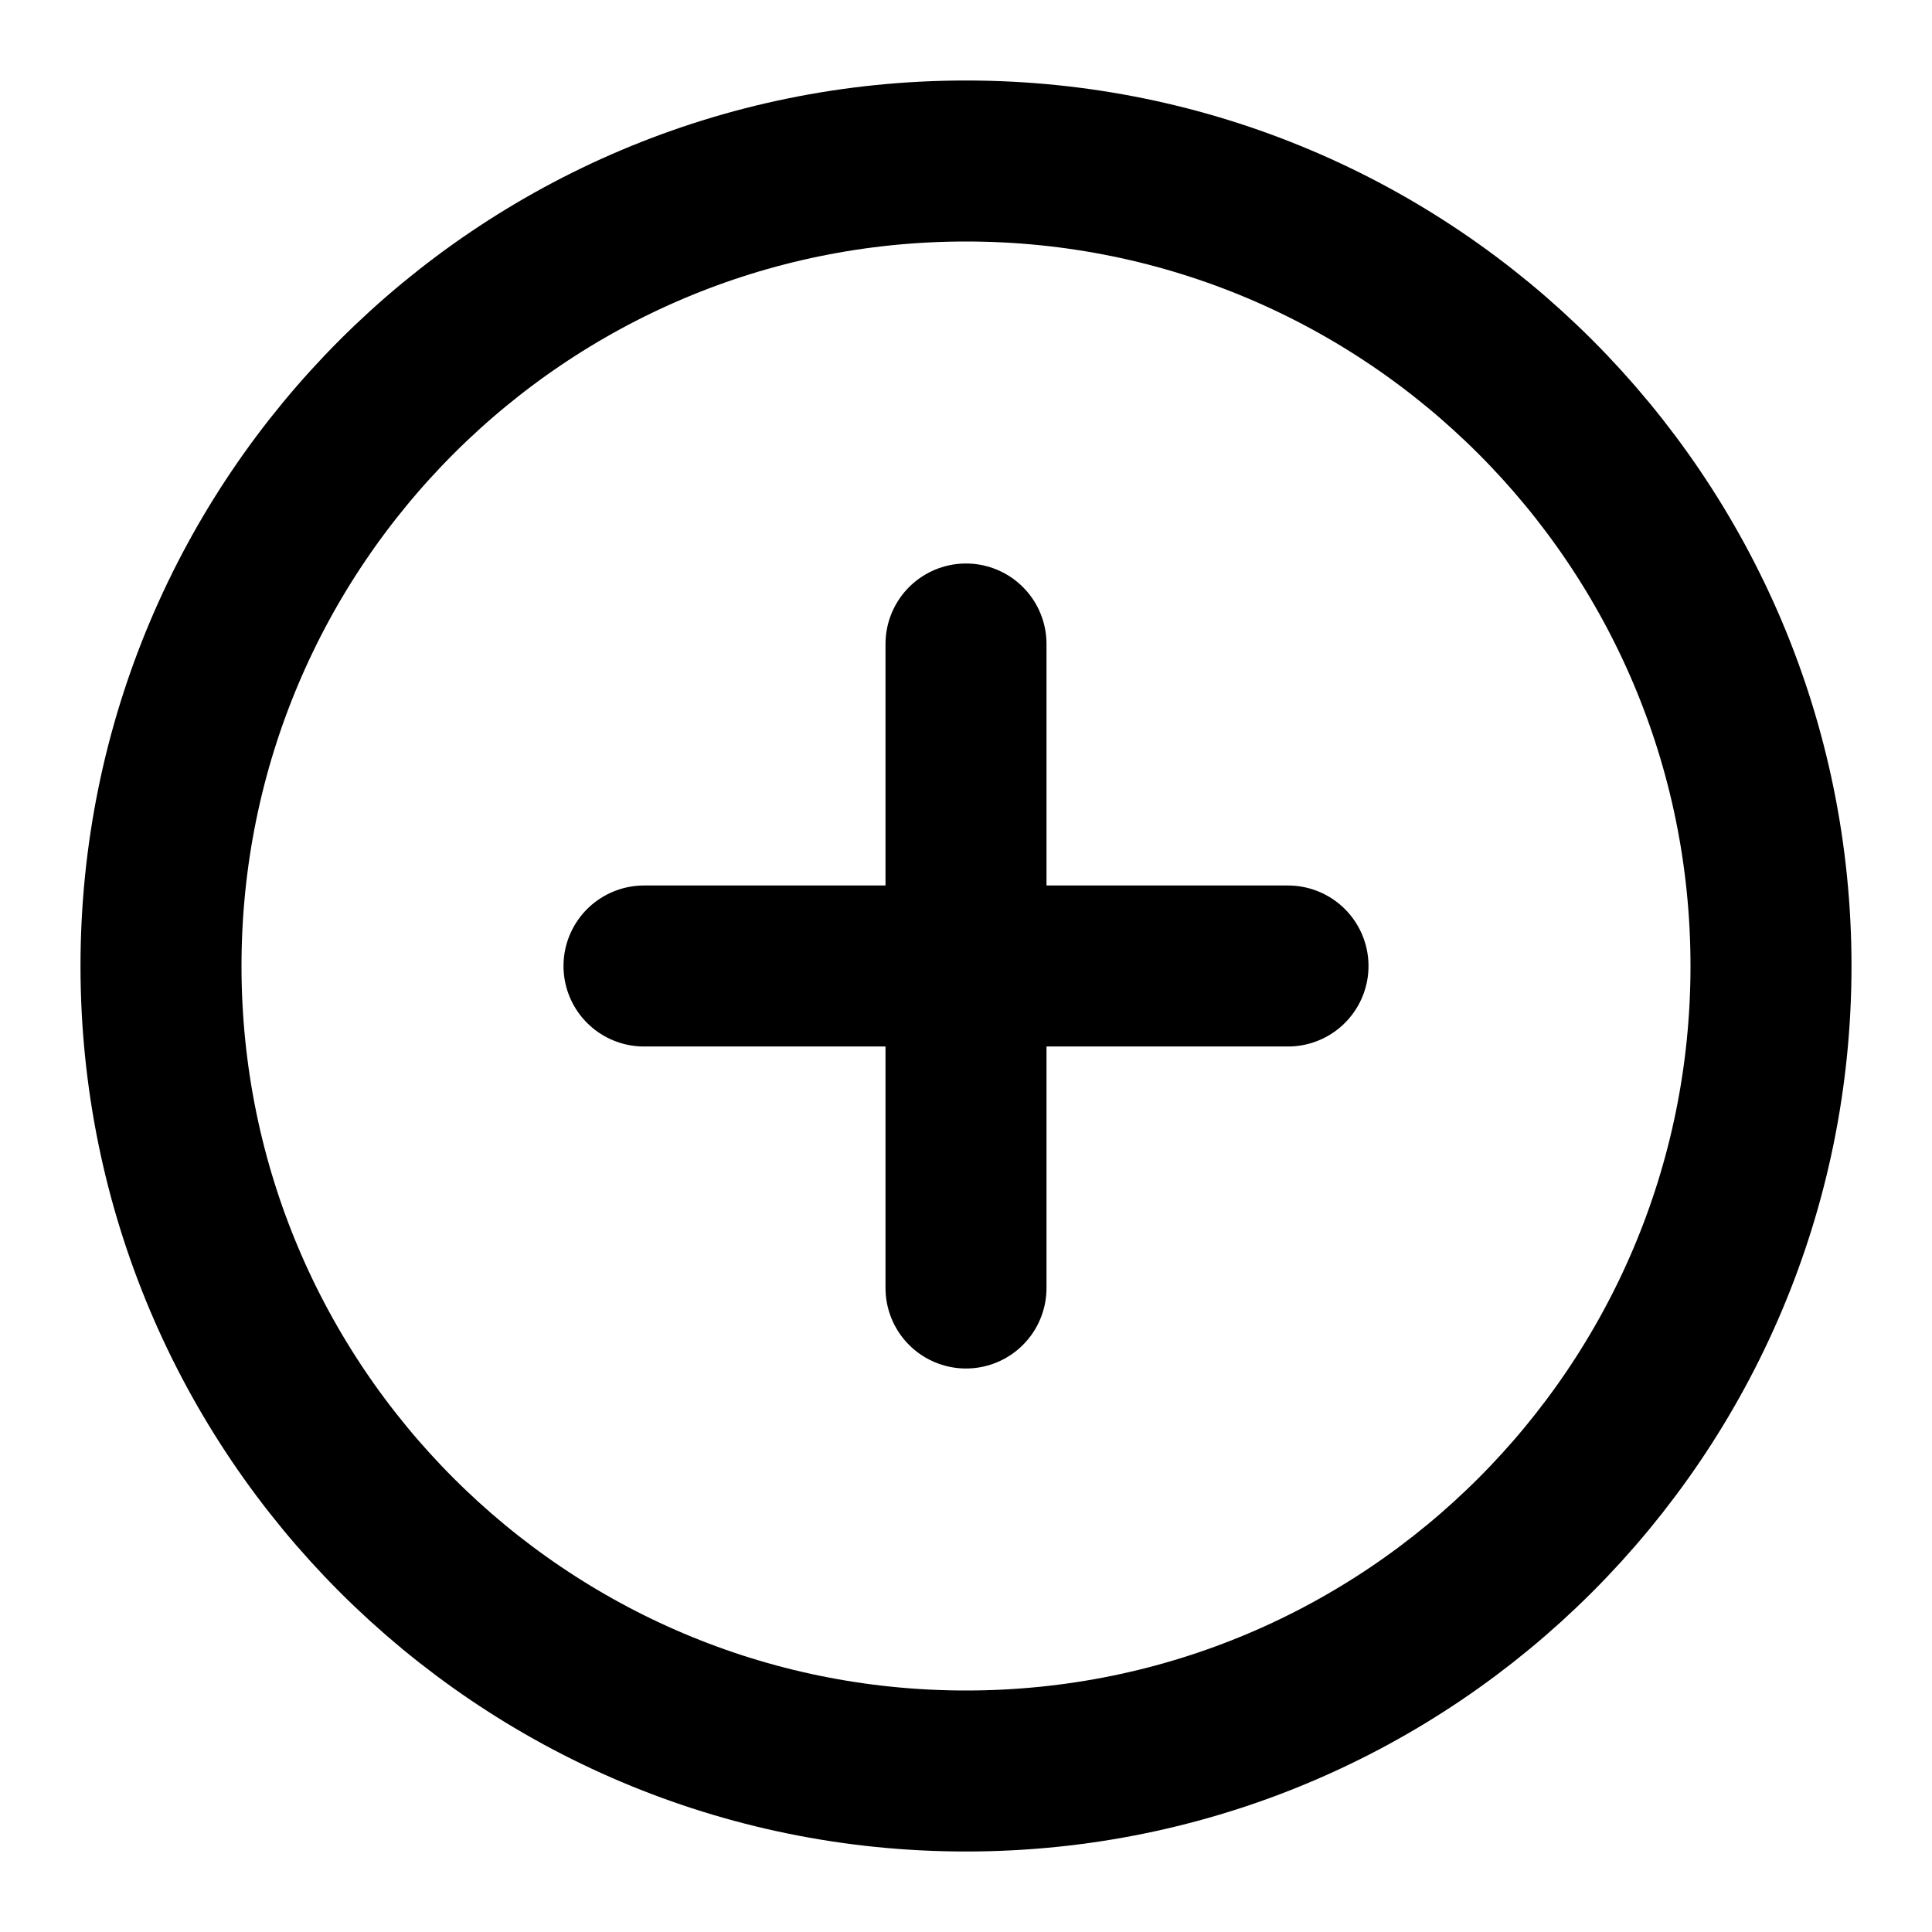
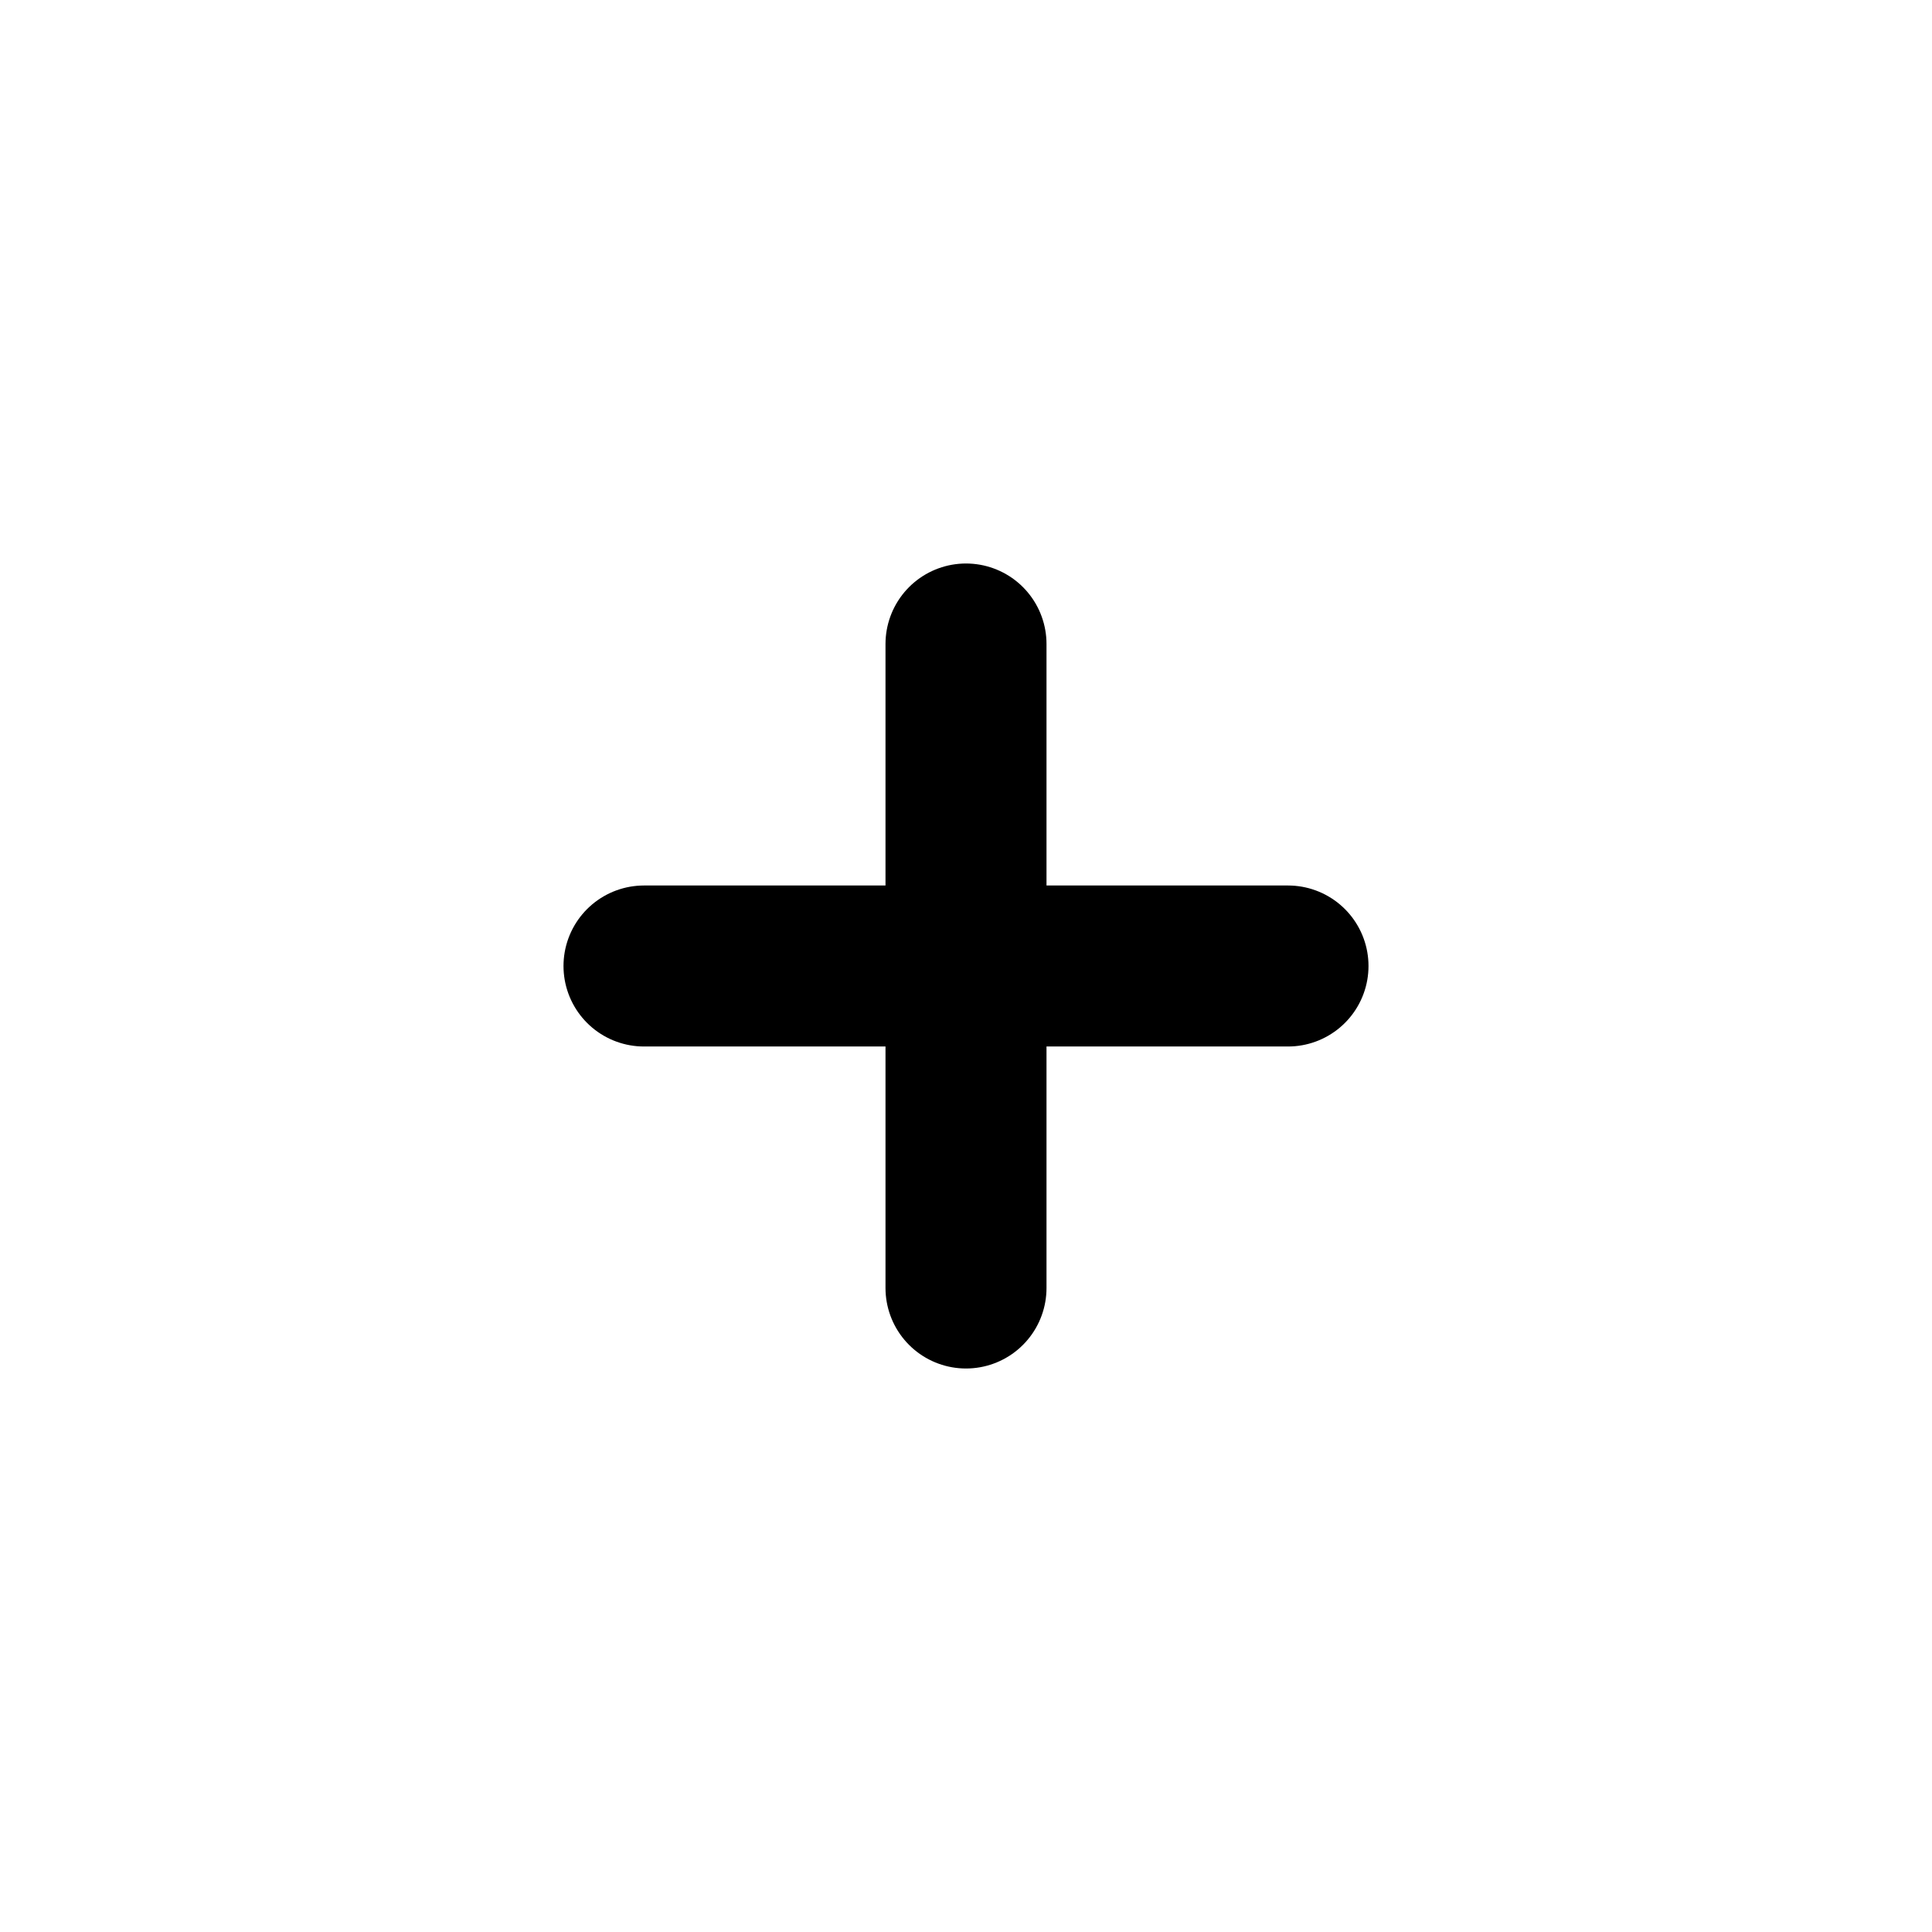
<svg xmlns="http://www.w3.org/2000/svg" viewBox="0 0 48 48" height="24" width="24">
  <g stroke-width="4" stroke-linejoin="round" stroke="currentColor" fill="none">
-     <path d="M24 44c11.046 0 20-8.954 20-20S35.046 4 24 4S4 12.954 4 24s8.954 20 20 20Z" />
    <path d="M24 16v16m-8-8h16" stroke-linecap="round" />
  </g>
</svg>